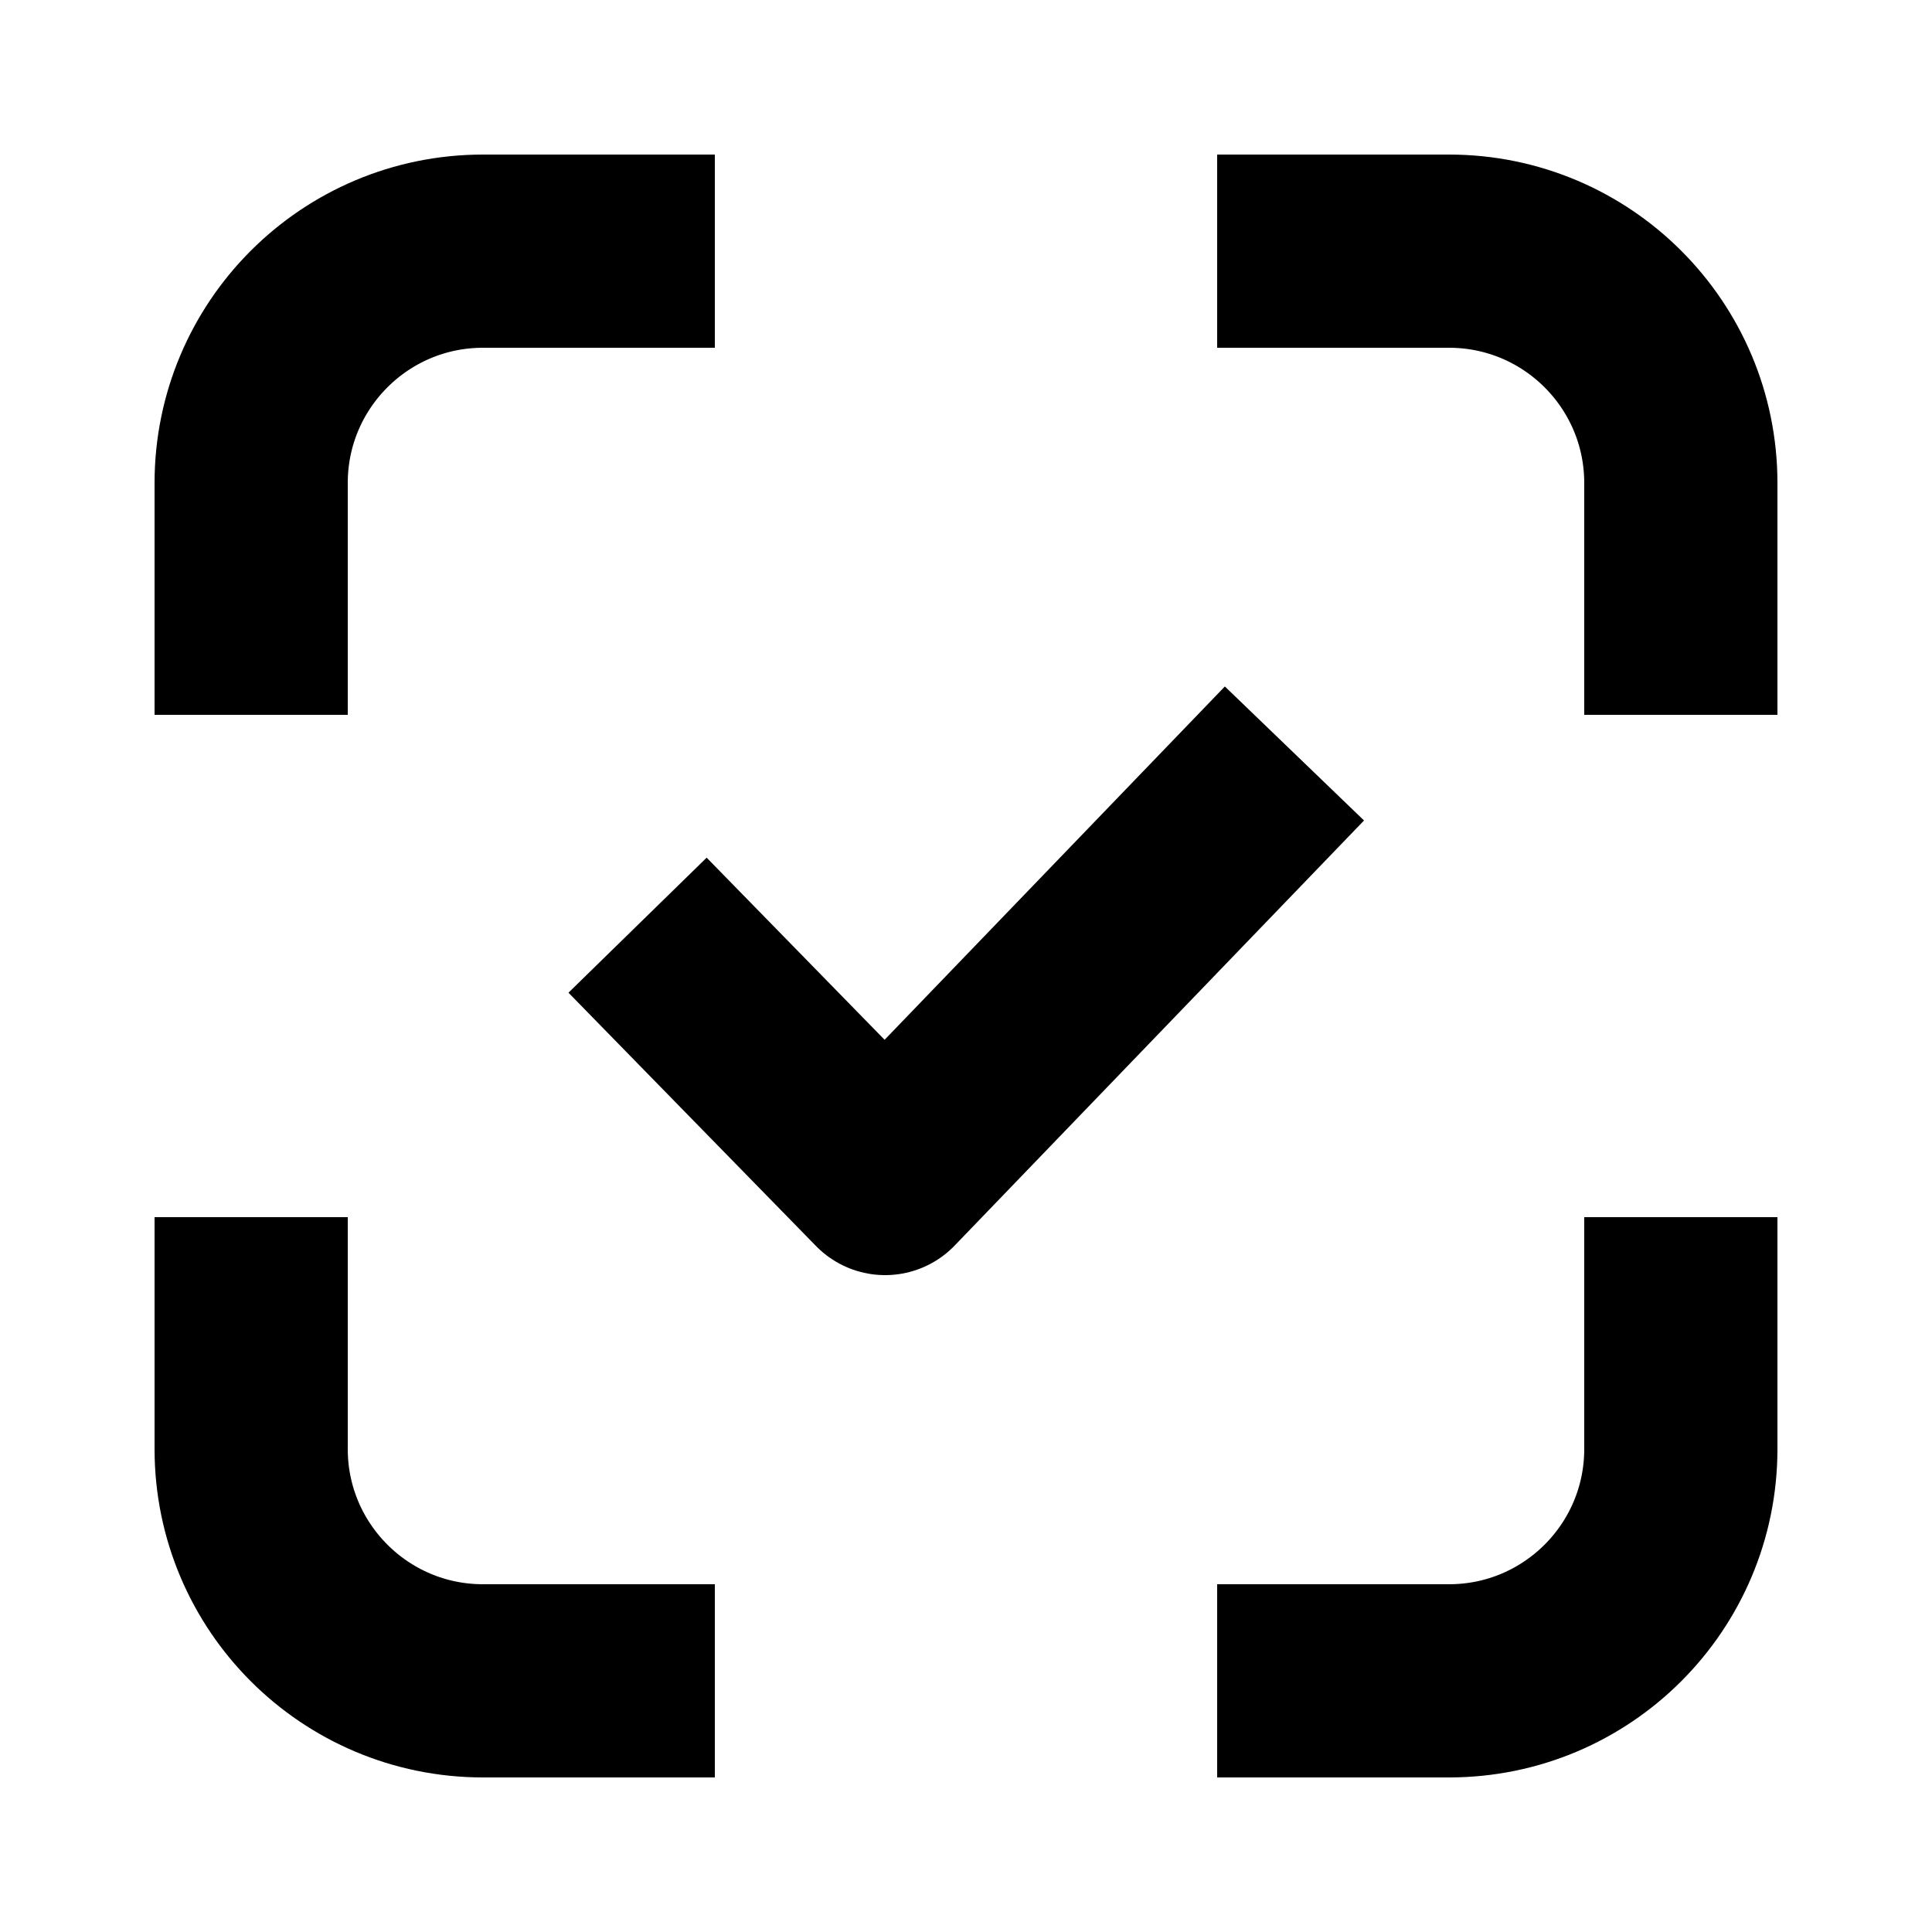
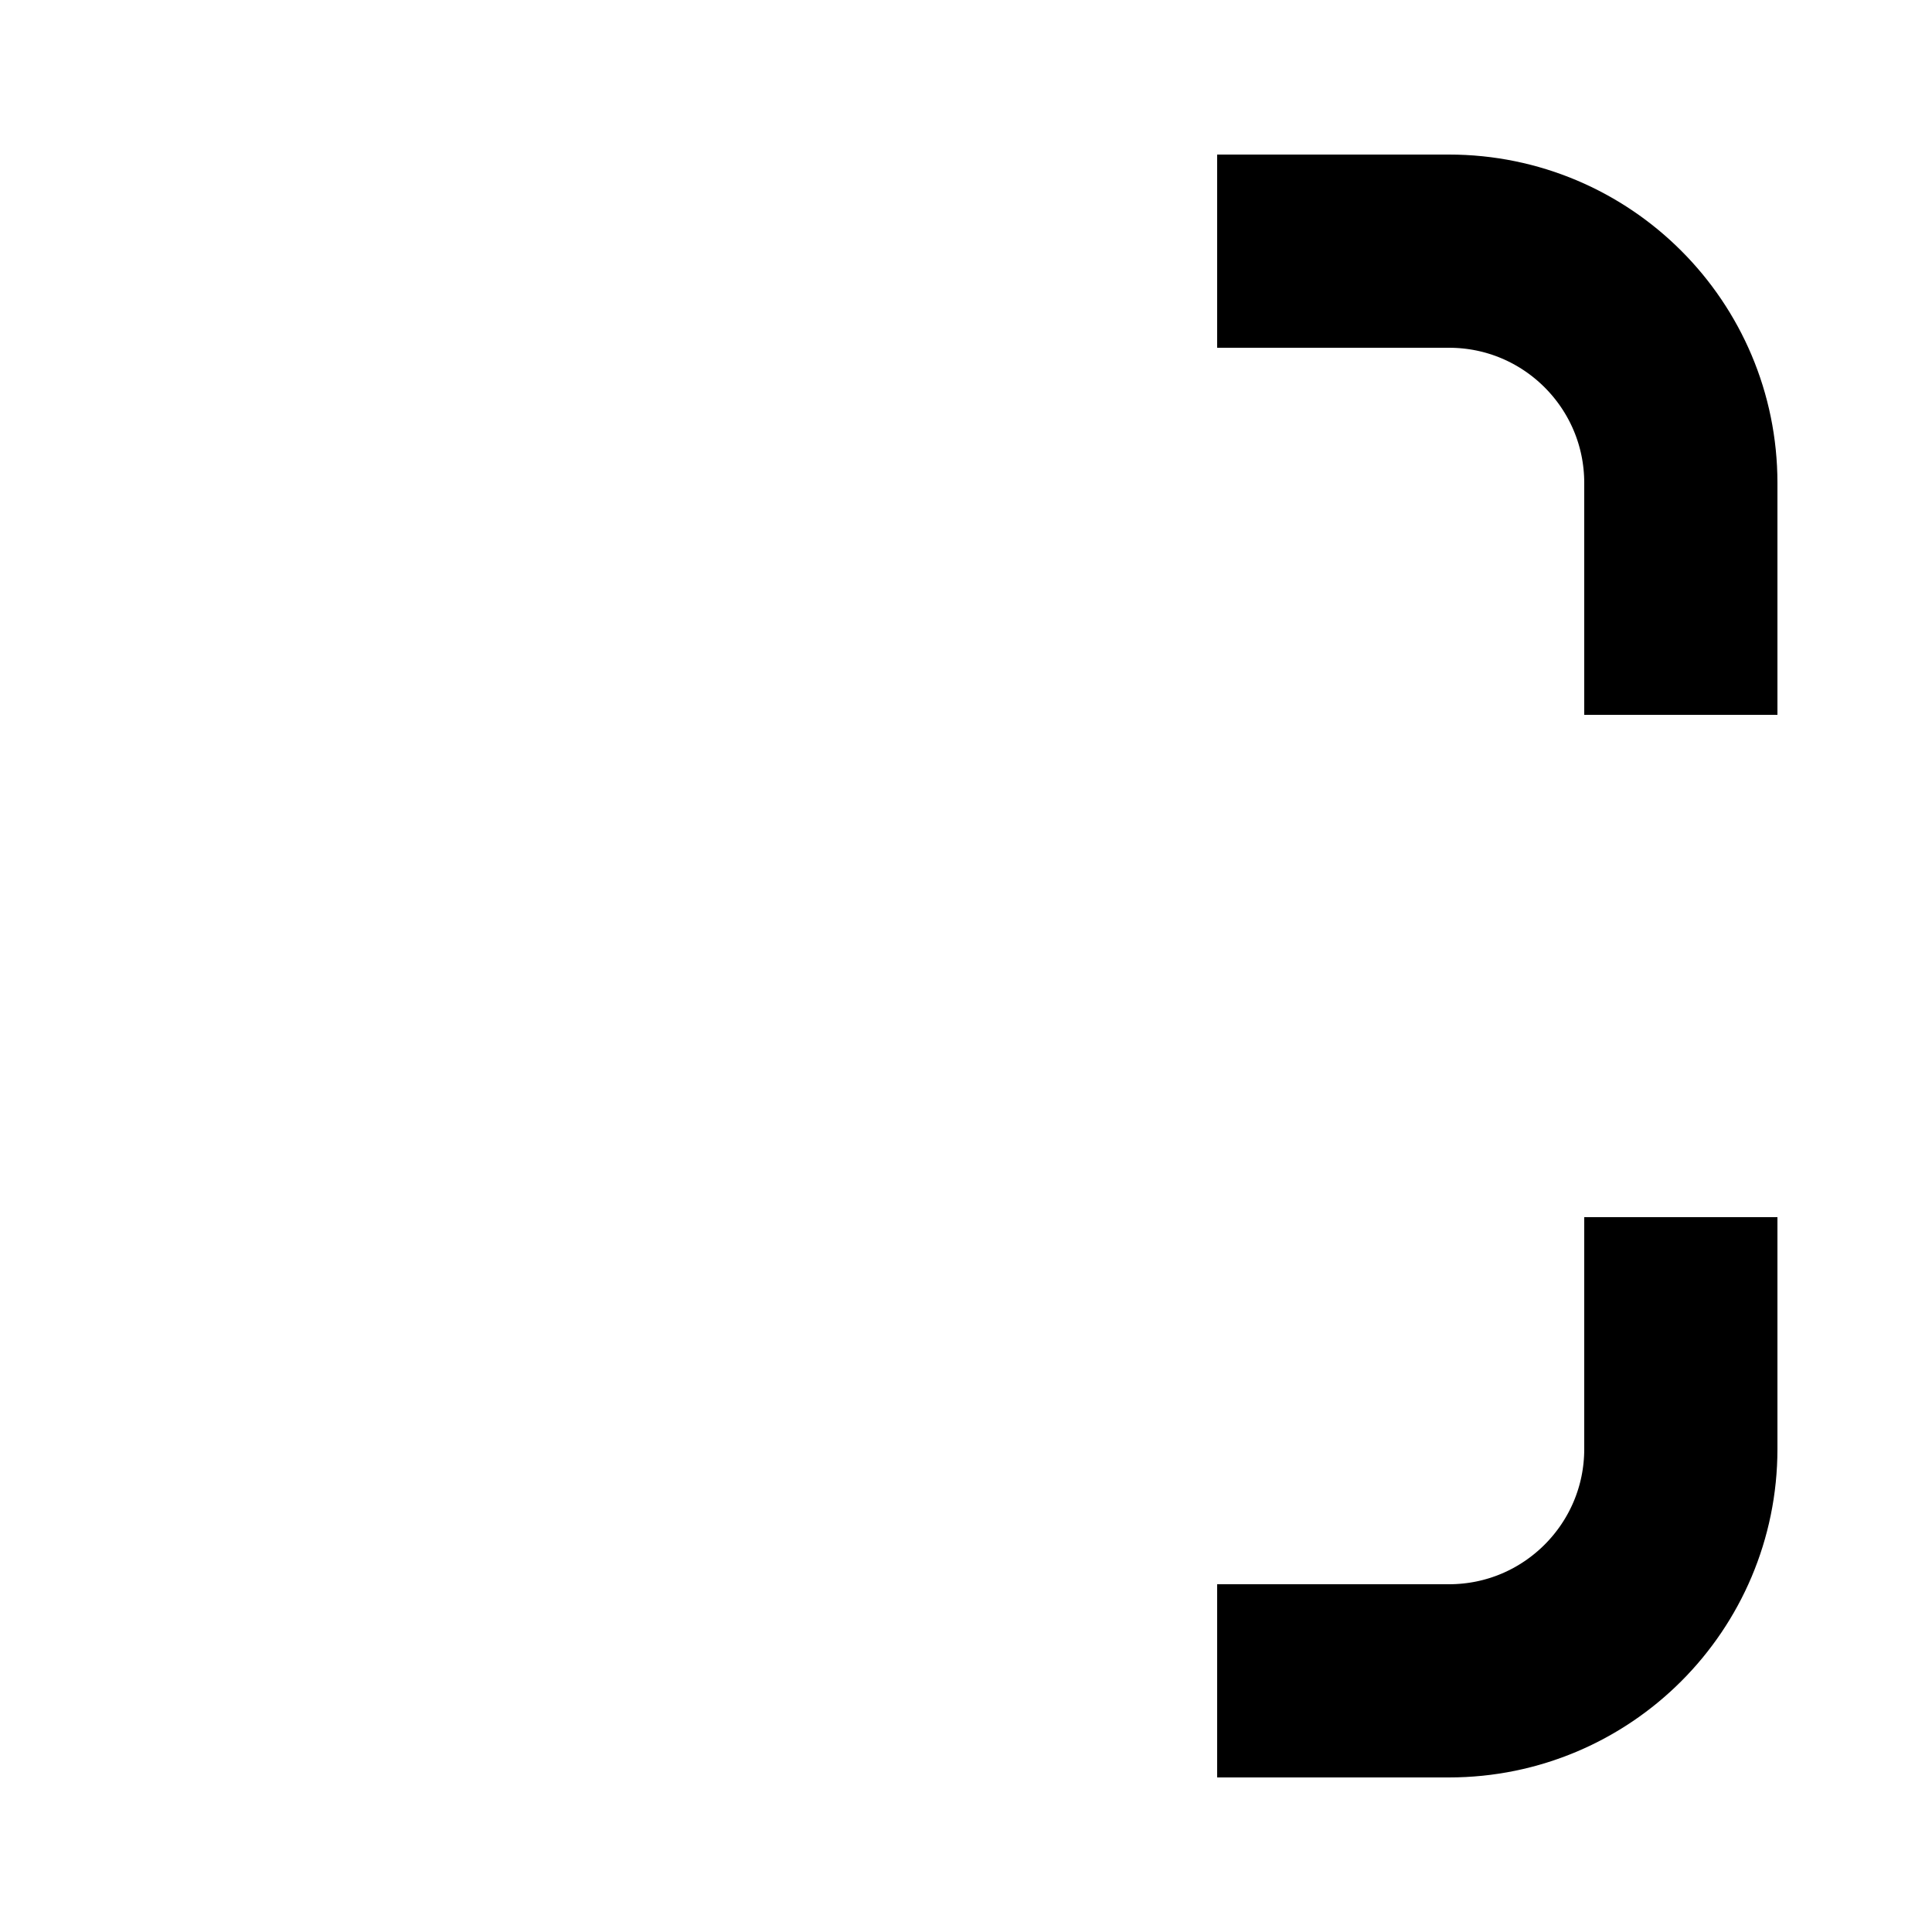
<svg xmlns="http://www.w3.org/2000/svg" width="100" height="100" viewBox="0 0 100 100" fill="none">
-   <path d="M37 13H25C18.373 13 13 18.373 13 25V37" stroke="black" stroke-width="10" />
  <path d="M87 37L87 25C87 18.373 81.627 13 75 13L63 13" stroke="black" stroke-width="10" />
  <path d="M63 87L75 87C81.627 87 87 81.627 87 75L87 63" stroke="black" stroke-width="10" />
-   <path d="M13 63L13 75C13 81.627 18.373 87 25 87L37 87" stroke="black" stroke-width="10" />
-   <path d="M33 47.887L45.813 61L67 39" stroke="black" stroke-width="10" stroke-linejoin="round" />
</svg>